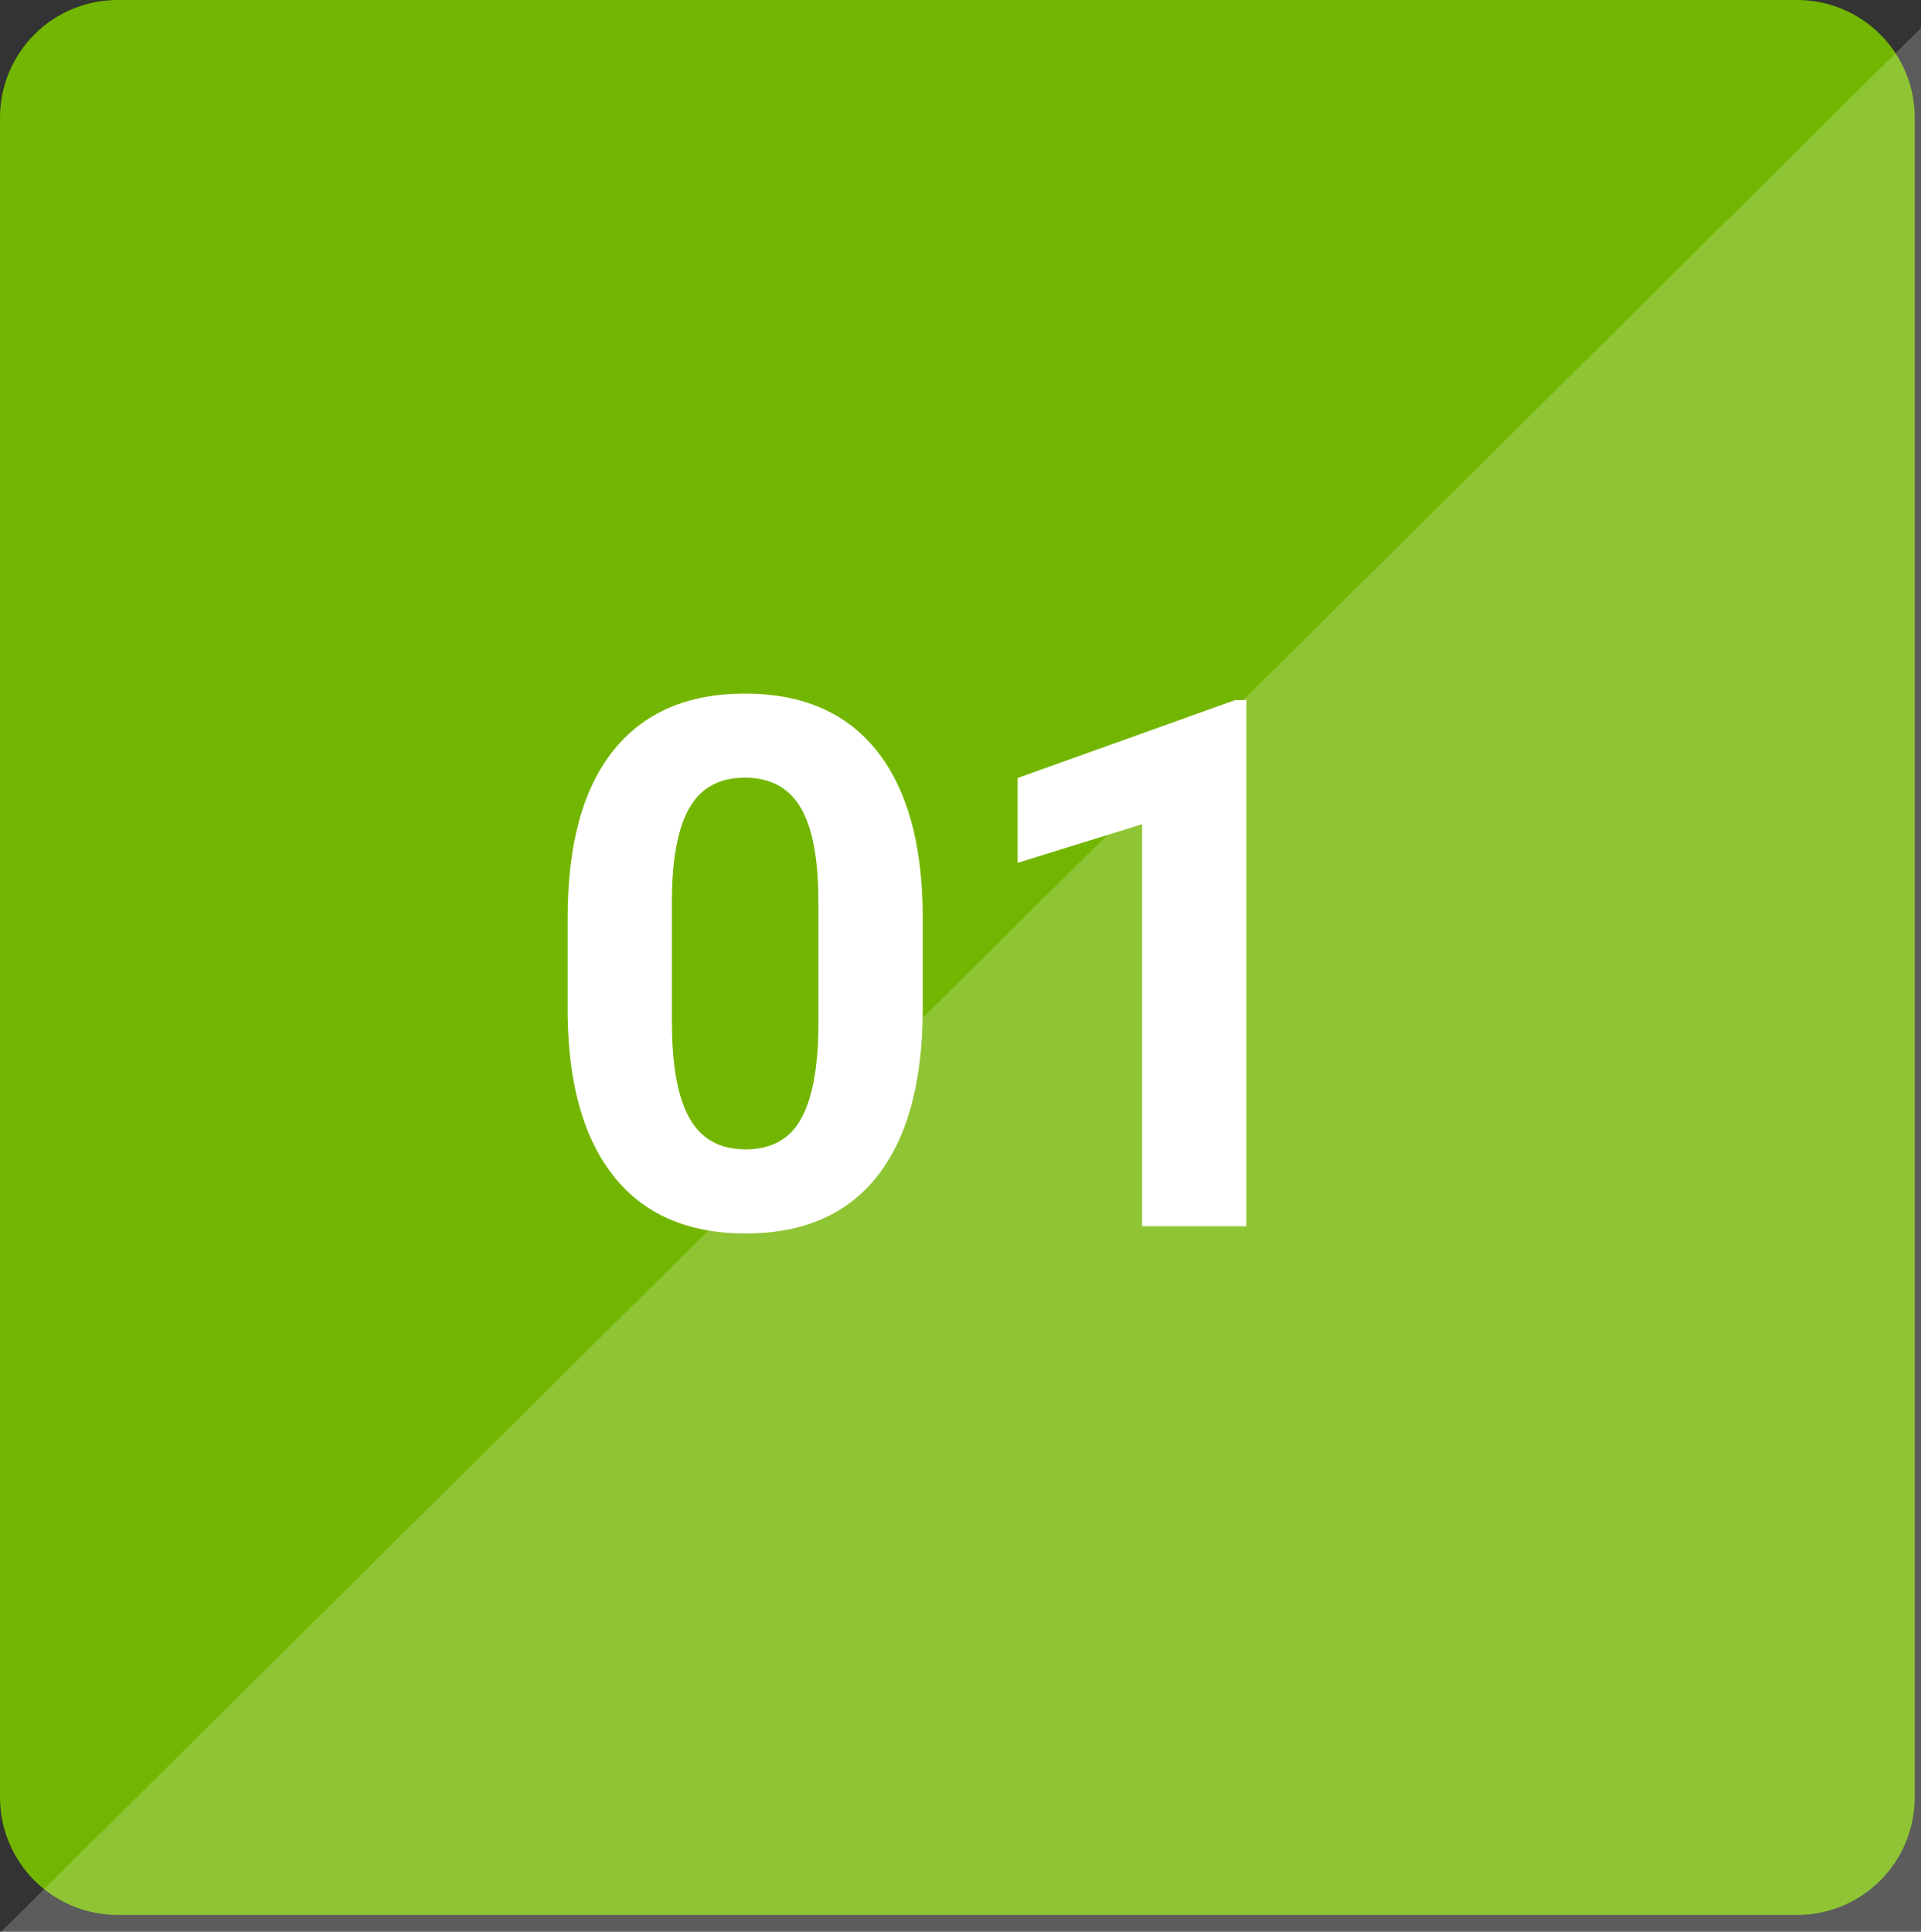
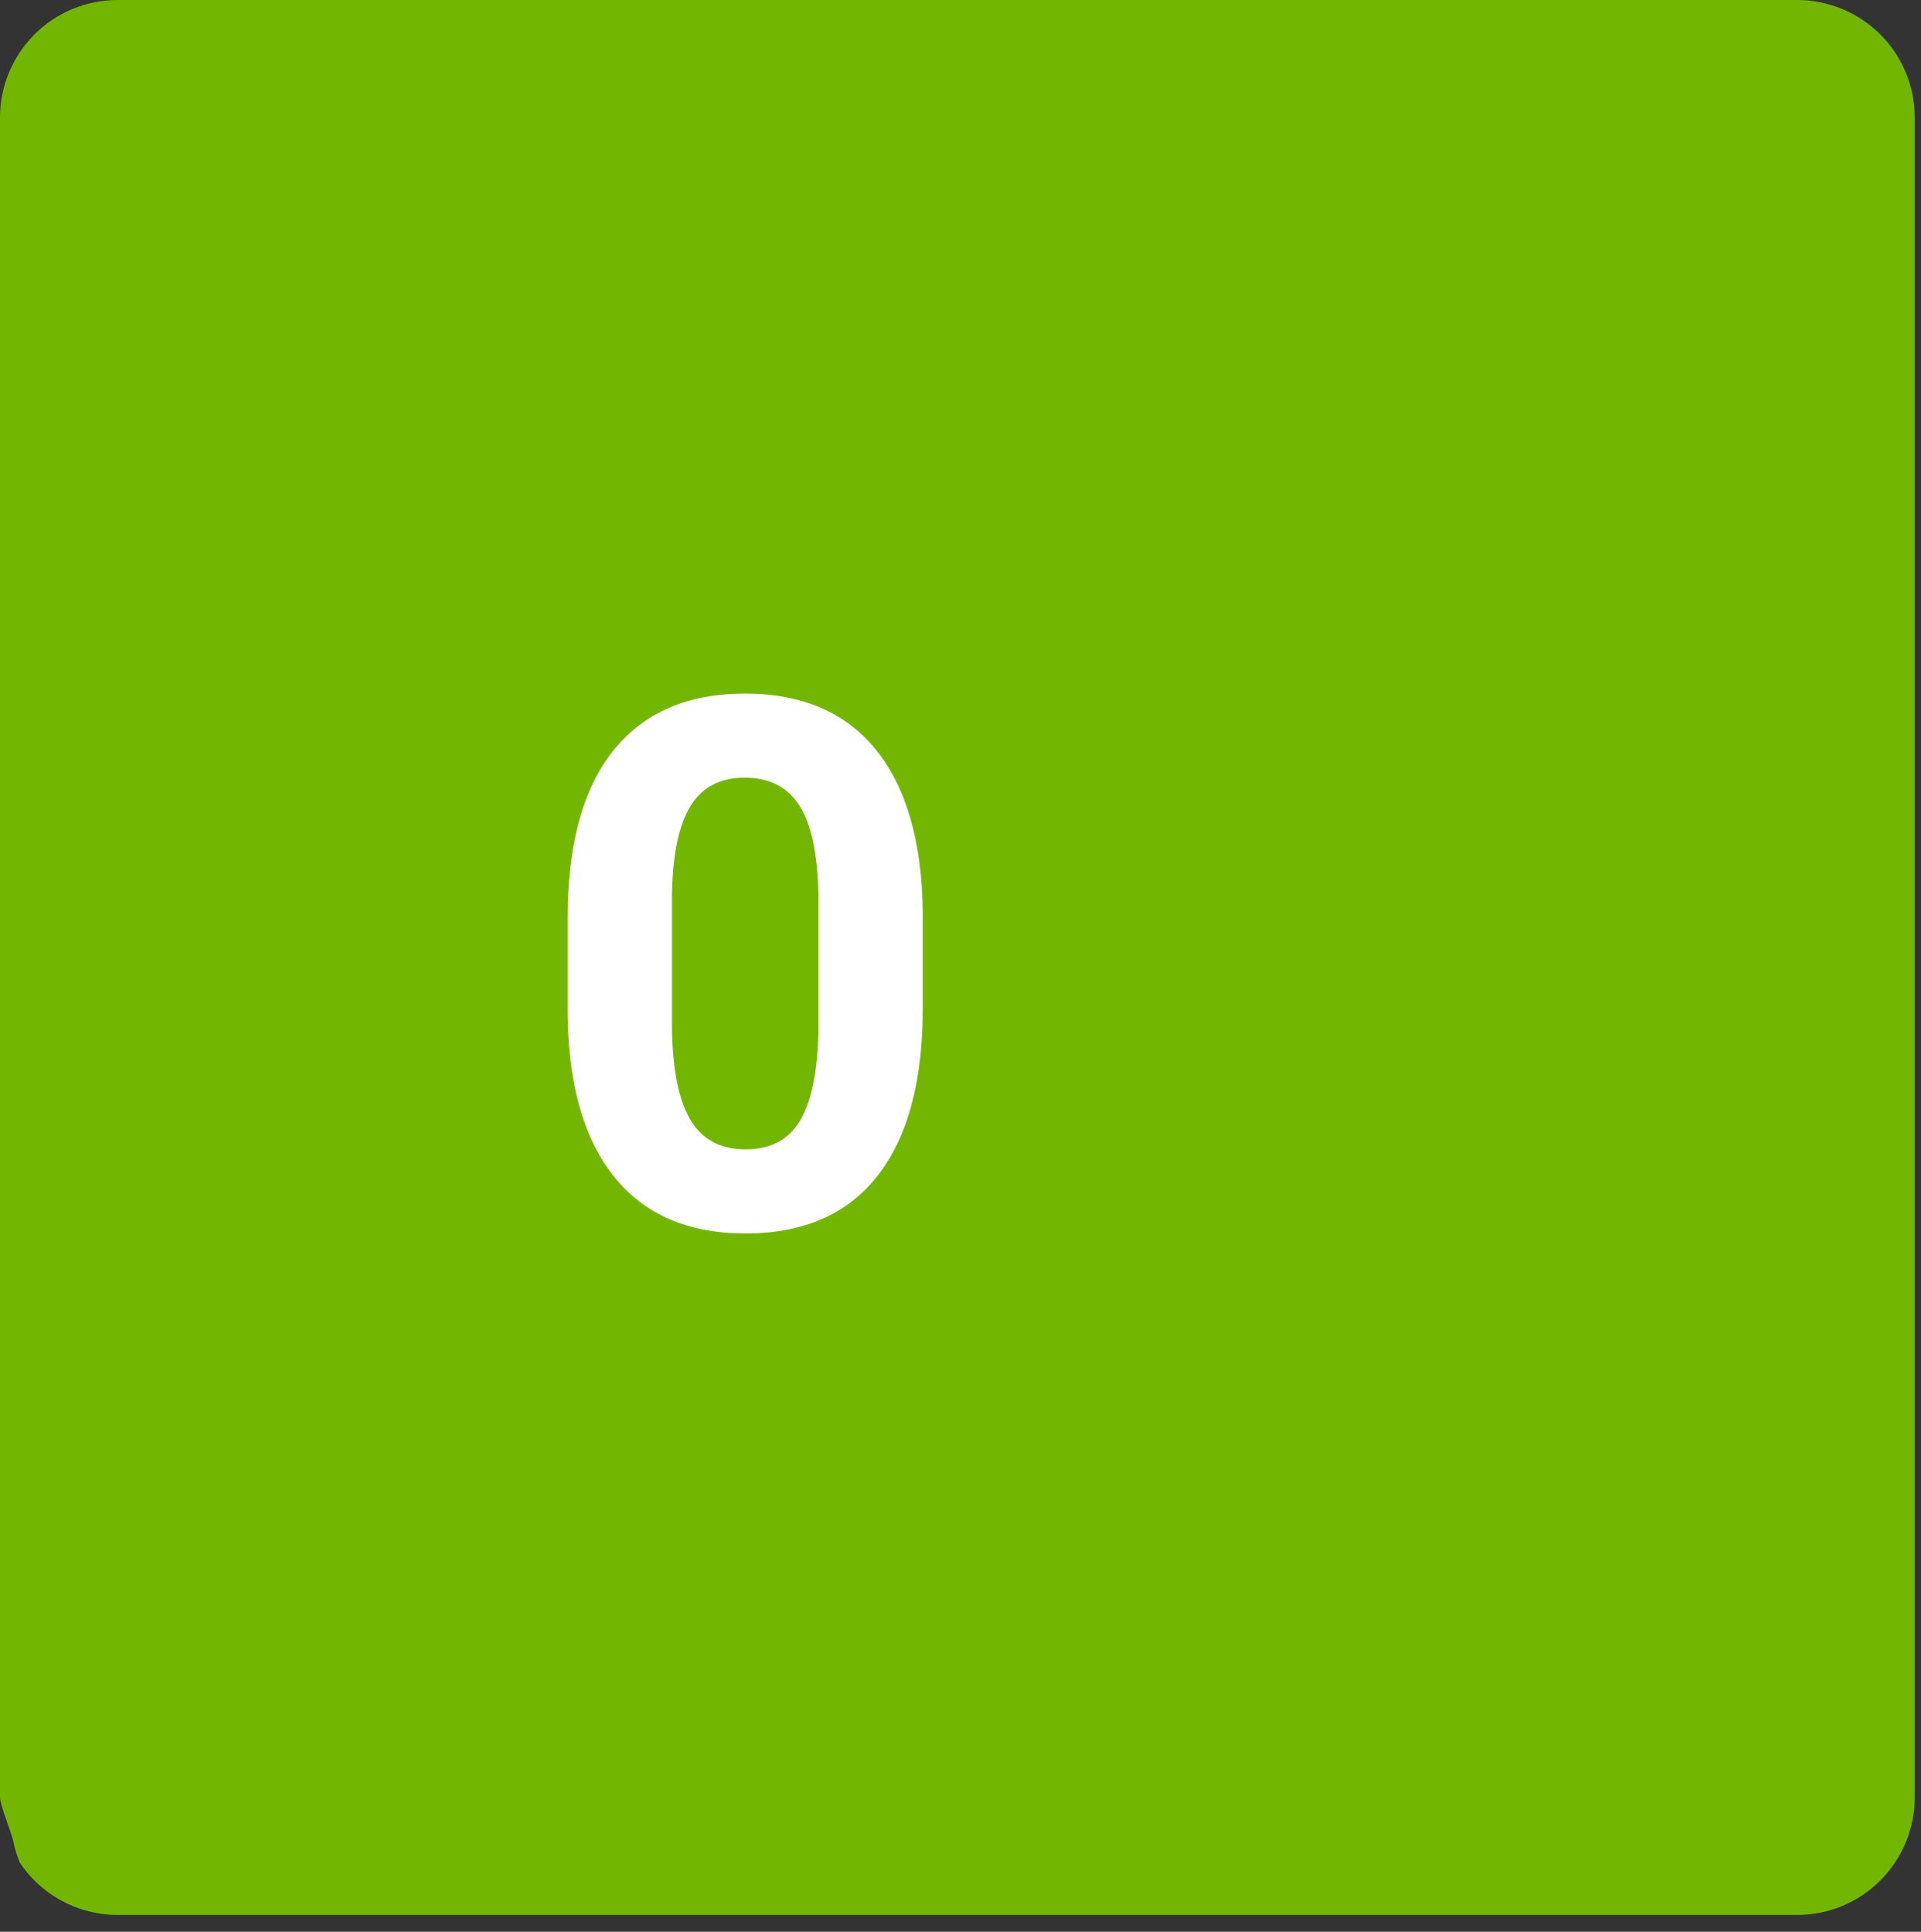
<svg xmlns="http://www.w3.org/2000/svg" version="1.1" id="レイヤー_1" x="0px" y="0px" viewBox="0 0 114.374 115" style="enable-background:new 0 0 114.374 115;" xml:space="preserve">
  <rect x="0" y="0" width="114.374" height="115" fill="#333333" stroke="none" />
  <style type="text/css">
	.st0{fill:#73B601;}
	.st1{fill:#FFFFFF;}
	.st2{opacity:0.2;fill:#FFFFFF;}
</style>
-   <path class="st0" d="M0,107V7c0-0.459,0.045-0.915,0.135-1.366s0.222-0.888,0.398-1.313  c0.176-0.425,0.392-0.828,0.647-1.21C1.435,2.729,1.725,2.375,2.05,2.05  c0.325-0.325,0.679-0.615,1.061-0.871s0.786-0.471,1.21-0.647  c0.425-0.176,0.862-0.309,1.313-0.398C6.085,0.045,6.54,0,7,0h100  c0.46,0,0.915,0.045,1.366,0.135c0.451,0.089,0.888,0.222,1.313,0.398  c0.425,0.176,0.828,0.392,1.21,0.647s0.736,0.545,1.061,0.871  c0.325,0.325,0.615,0.679,0.871,1.061c0.255,0.382,0.471,0.786,0.647,1.21  c0.176,0.425,0.309,0.862,0.398,1.313C113.955,6.085,114,6.541,114,7v100  c0,0.459-0.045,0.915-0.135,1.366c-0.09,0.451-0.222,0.888-0.398,1.313  c-0.176,0.425-0.392,0.828-0.647,1.21c-0.255,0.382-0.546,0.736-0.871,1.061  c-0.325,0.325-0.679,0.615-1.061,0.871s-0.786,0.471-1.21,0.647  c-0.425,0.176-0.862,0.309-1.313,0.398C107.915,113.955,107.46,114,107,114H7  c-0.46,0-0.915-0.045-1.366-0.135c-0.451-0.089-0.889-0.222-1.313-0.398  c-0.425-0.176-0.828-0.392-1.21-0.647s-0.736-0.545-1.061-0.871  c-0.325-0.325-0.615-0.679-0.871-1.061c-0.255-0.382-0.471-0.786-0.647-1.21  c-0.176-0.425-0.309-0.862-0.398-1.313S0,107.459,0,107z" />
+   <path class="st0" d="M0,107V7c0-0.459,0.045-0.915,0.135-1.366s0.222-0.888,0.398-1.313  c0.176-0.425,0.392-0.828,0.647-1.21C1.435,2.729,1.725,2.375,2.05,2.05  c0.325-0.325,0.679-0.615,1.061-0.871s0.786-0.471,1.21-0.647  c0.425-0.176,0.862-0.309,1.313-0.398C6.085,0.045,6.54,0,7,0h100  c0.46,0,0.915,0.045,1.366,0.135c0.451,0.089,0.888,0.222,1.313,0.398  c0.425,0.176,0.828,0.392,1.21,0.647s0.736,0.545,1.061,0.871  c0.325,0.325,0.615,0.679,0.871,1.061c0.255,0.382,0.471,0.786,0.647,1.21  c0.176,0.425,0.309,0.862,0.398,1.313C113.955,6.085,114,6.541,114,7v100  c0,0.459-0.045,0.915-0.135,1.366c-0.09,0.451-0.222,0.888-0.398,1.313  c-0.176,0.425-0.392,0.828-0.647,1.21c-0.255,0.382-0.546,0.736-0.871,1.061  c-0.325,0.325-0.679,0.615-1.061,0.871s-0.786,0.471-1.21,0.647  c-0.425,0.176-0.862,0.309-1.313,0.398C107.915,113.955,107.46,114,107,114H7  c-0.46,0-0.915-0.045-1.366-0.135c-0.451-0.089-0.889-0.222-1.313-0.398  c-0.425-0.176-0.828-0.392-1.21-0.647s-0.736-0.545-1.061-0.871  c-0.325-0.325-0.615-0.679-0.871-1.061c-0.176-0.425-0.309-0.862-0.398-1.313S0,107.459,0,107z" />
  <g>
    <path class="st1" d="M54.937,60.066c0,4.326-0.896,7.635-2.686,9.926   c-1.791,2.292-4.412,3.438-7.863,3.438c-3.409,0-6.016-1.124-7.82-3.373   c-1.805-2.248-2.729-5.471-2.771-9.668v-5.758c0-4.368,0.906-7.684,2.718-9.947   c1.812-2.263,4.422-3.395,7.831-3.395c3.409,0,6.016,1.121,7.82,3.362   c1.805,2.242,2.729,5.461,2.771,9.657V60.066z M48.728,53.736   c0-2.596-0.354-4.484-1.063-5.667s-1.815-1.774-3.319-1.774   c-1.461,0-2.539,0.562-3.233,1.688c-0.695,1.125-1.063,2.885-1.106,5.279V60.875   c0,2.553,0.347,4.448,1.042,5.688c0.694,1.24,1.808,1.86,3.341,1.86   c1.518,0,2.614-0.595,3.287-1.785c0.673-1.189,1.024-3.01,1.053-5.462V53.736z" />
-     <path class="st1" d="M74.209,73h-6.209V49.066l-7.412,2.299v-5.049l12.955-4.641h0.666V73z" />
  </g>
-   <polygon class="st2" points="114.374,1.667 0.066,115 114.374,115 " />
</svg>